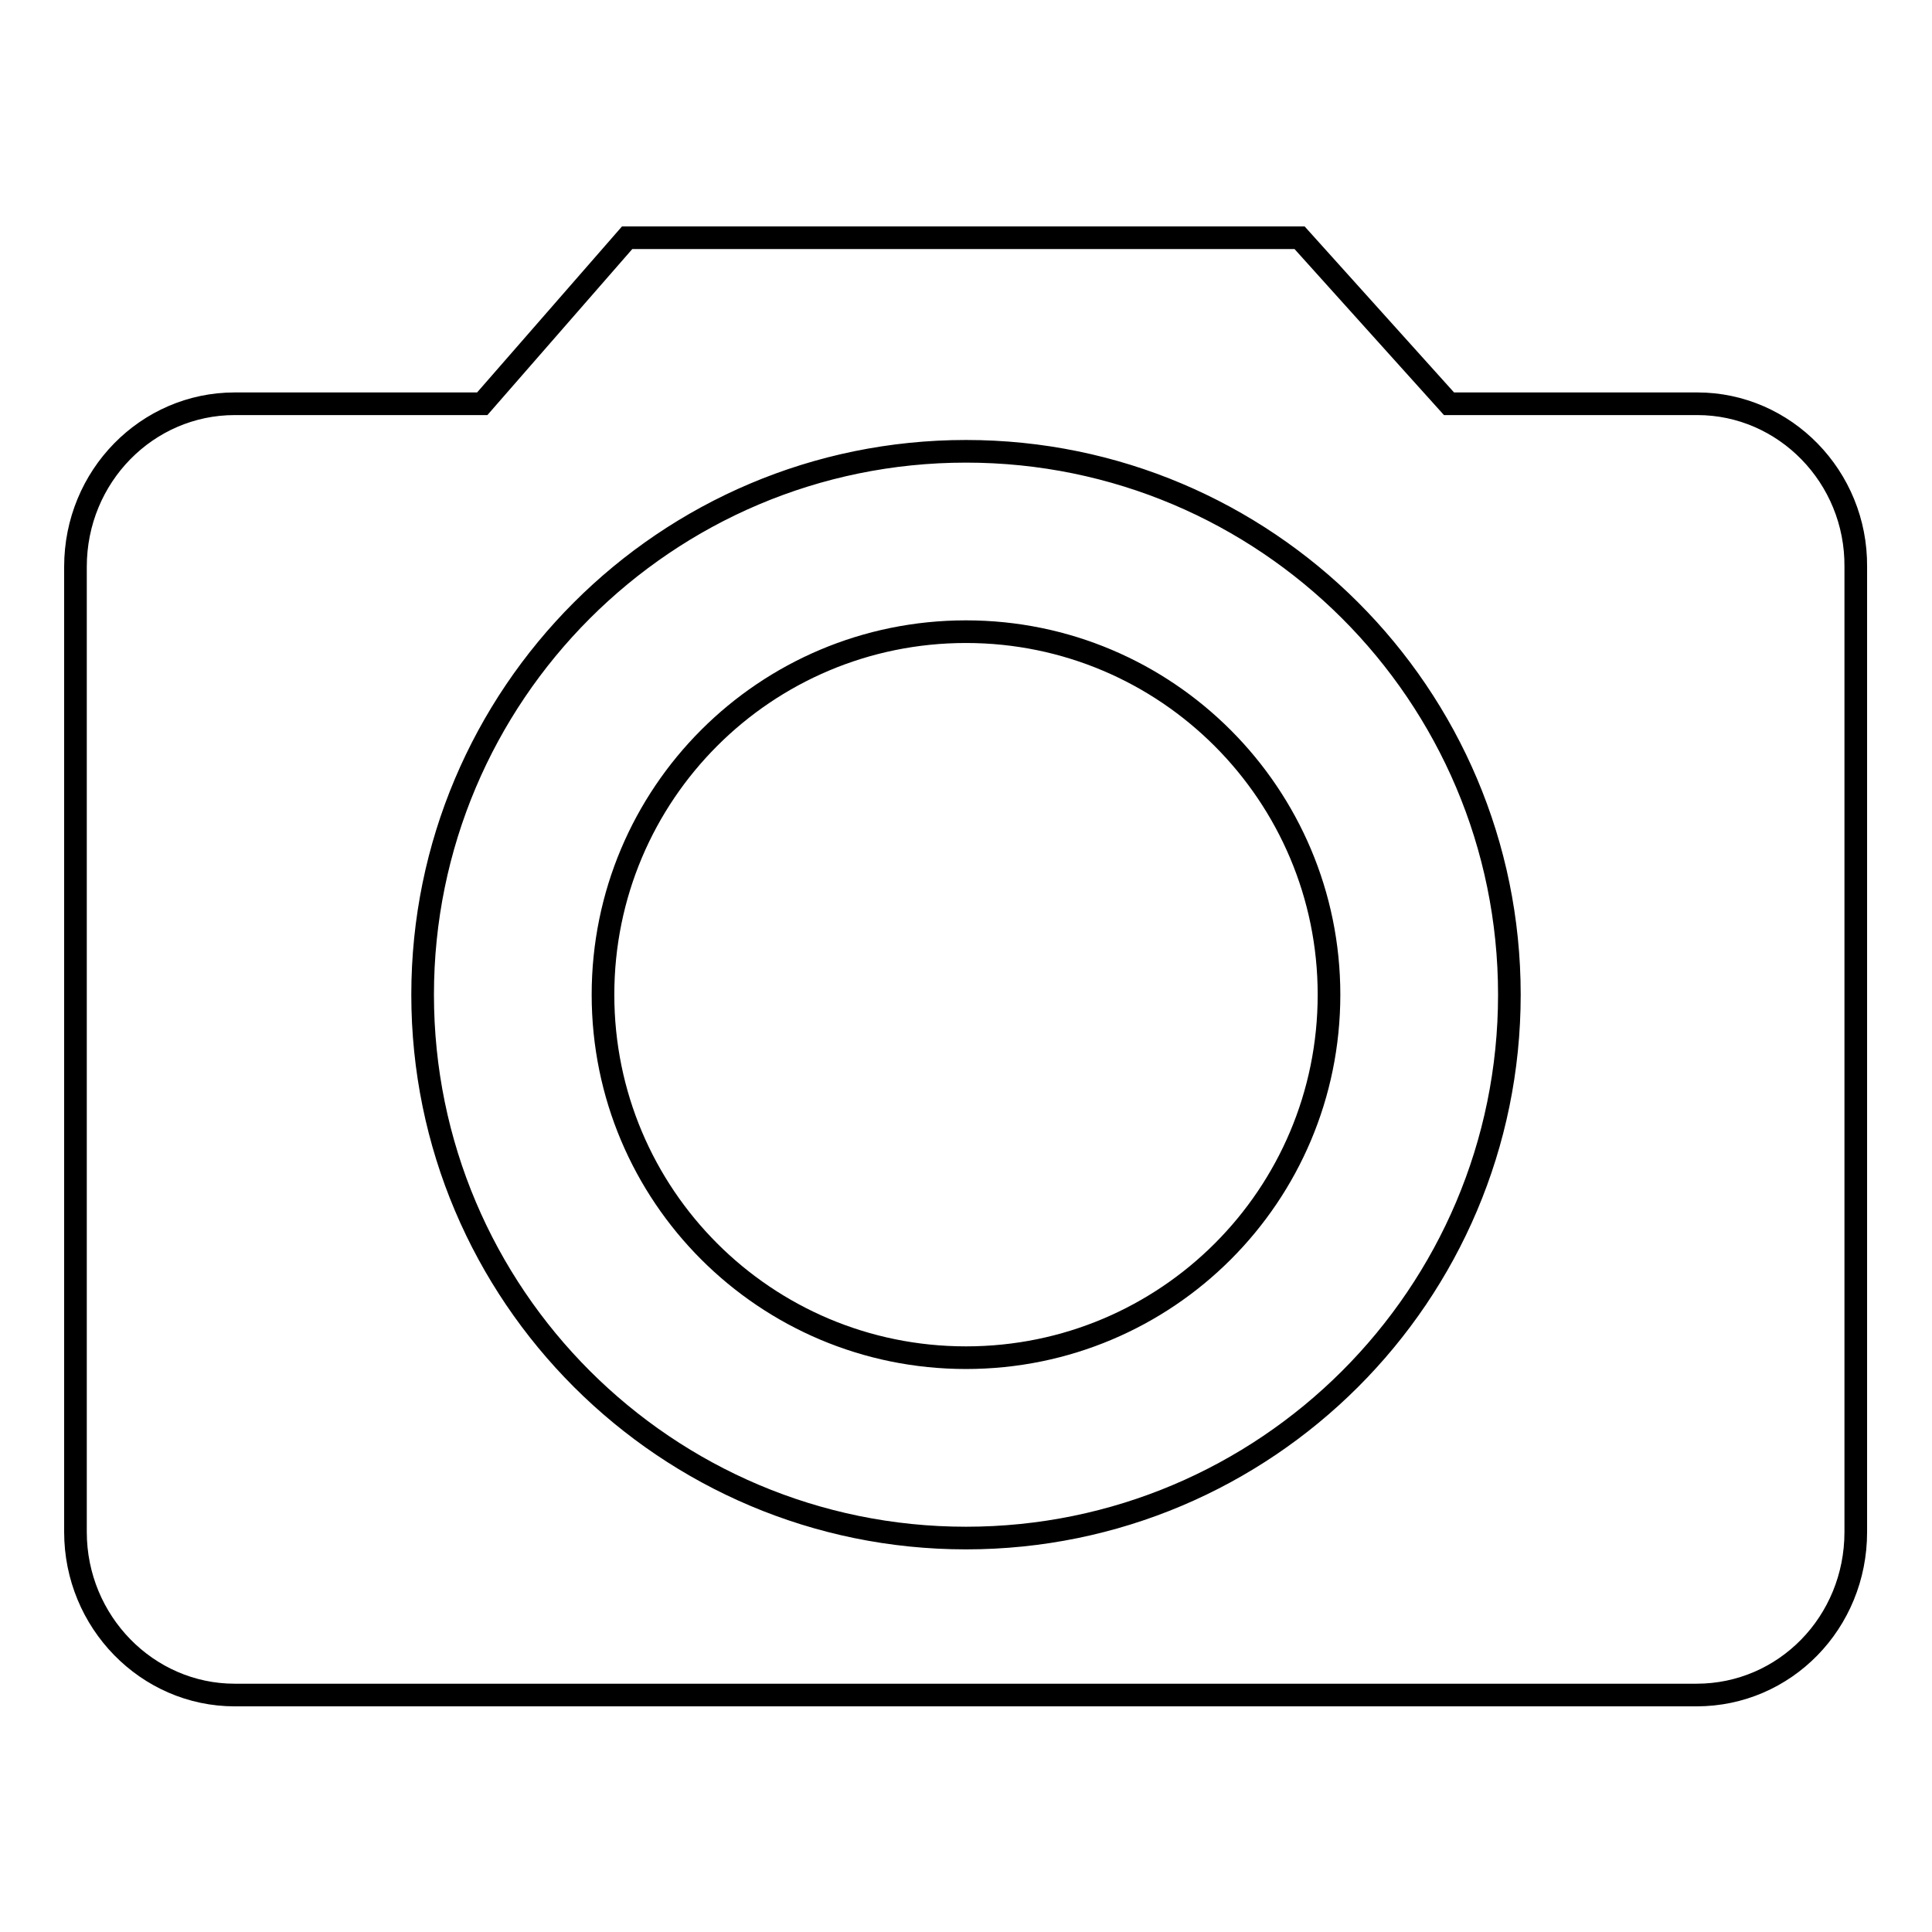
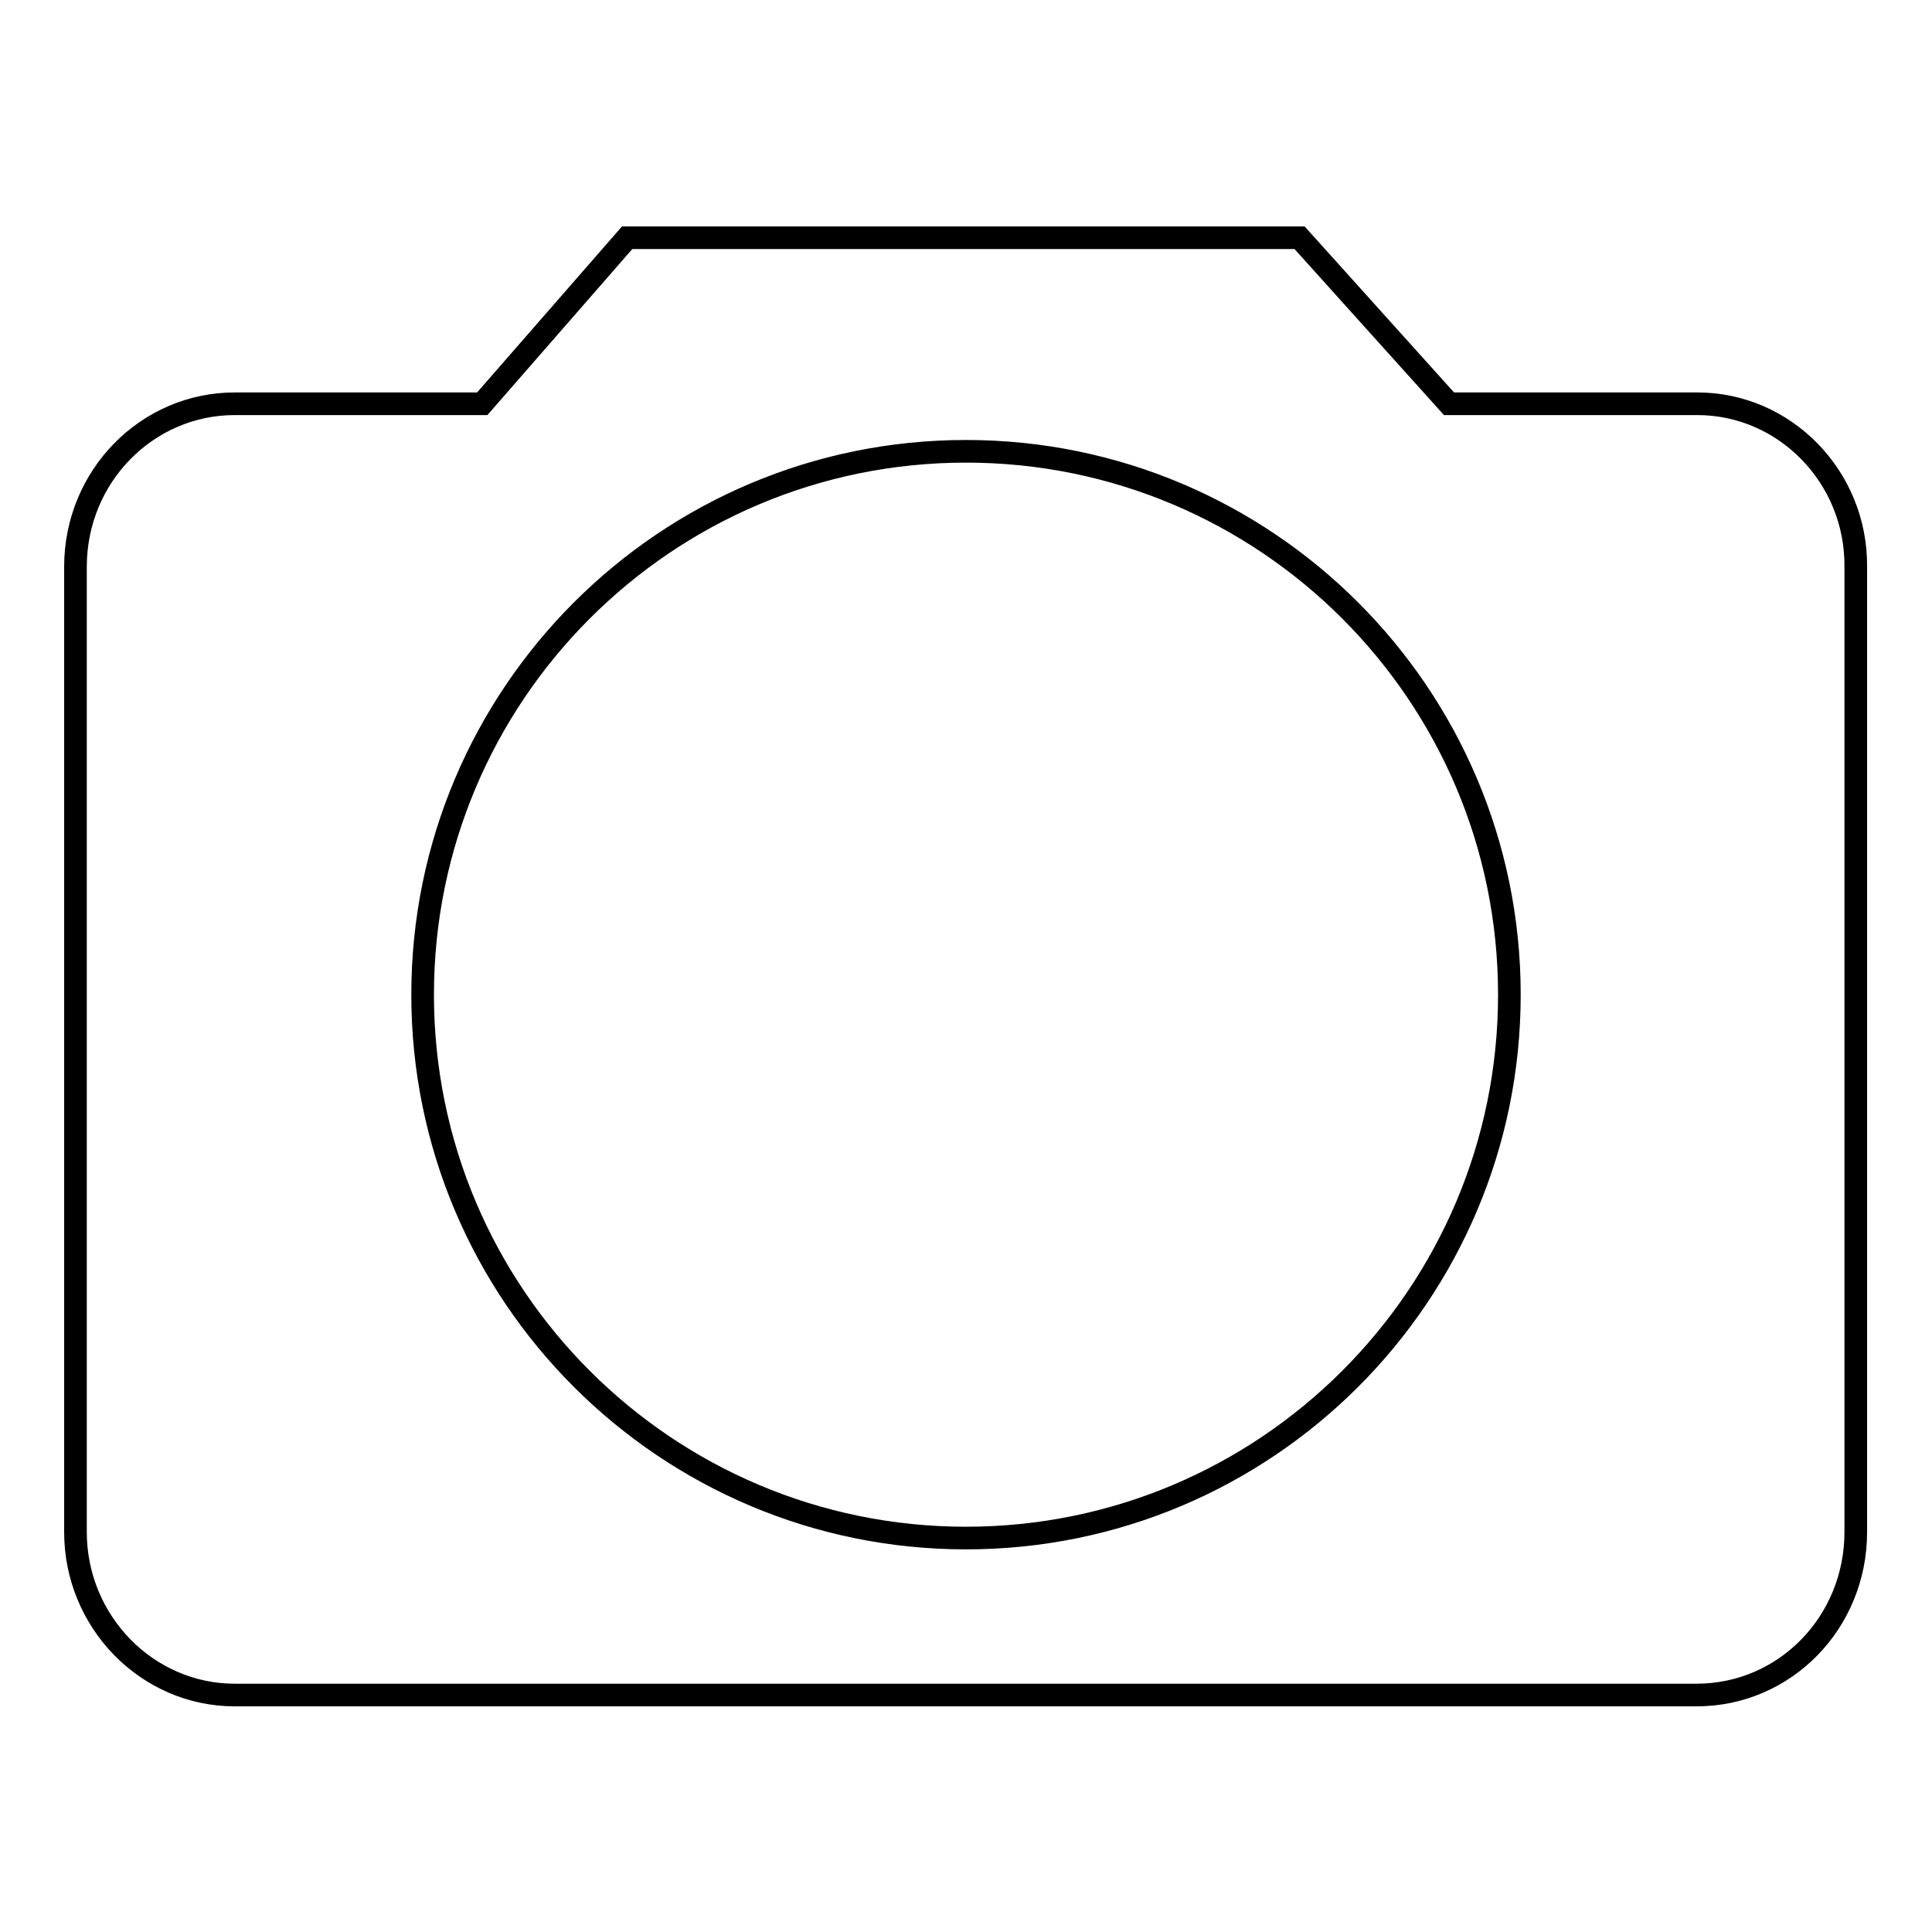
<svg xmlns="http://www.w3.org/2000/svg" version="1.1" x="0px" y="0px" viewBox="0 0 256 256" enable-background="new 0 0 256 256" xml:space="preserve">
  <g>
    <g>
-       <path stroke-width="3" fill-opacity="0" stroke="#000000" d="M128,83.7c-26.6,0-48.1,21.5-48.1,48.1s21.5,48.1,48.1,48.1c26.6,0,48.1-21.5,48.1-48.1C176.1,105.3,154.6,83.7,128,83.7z" />
      <path stroke-width="3" fill-opacity="0" stroke="#000000" d="M224.9,53.5H192l-19.8-22H83.1l-19.2,22H31.1C19.5,53.5,10,63.1,10,75.1v127.9c0,11.9,9.5,21.6,21.1,21.6h193.7c11.7,0,21.1-9.6,21.1-21.6V75.1C246,63.2,236.5,53.5,224.9,53.5z M128,203.8c-39.7,0-72-32.2-72-72c0-39.7,32.2-72,72-72c39.7,0,72,32.2,72,72C200,171.6,167.7,203.8,128,203.8z" />
    </g>
  </g>
</svg>